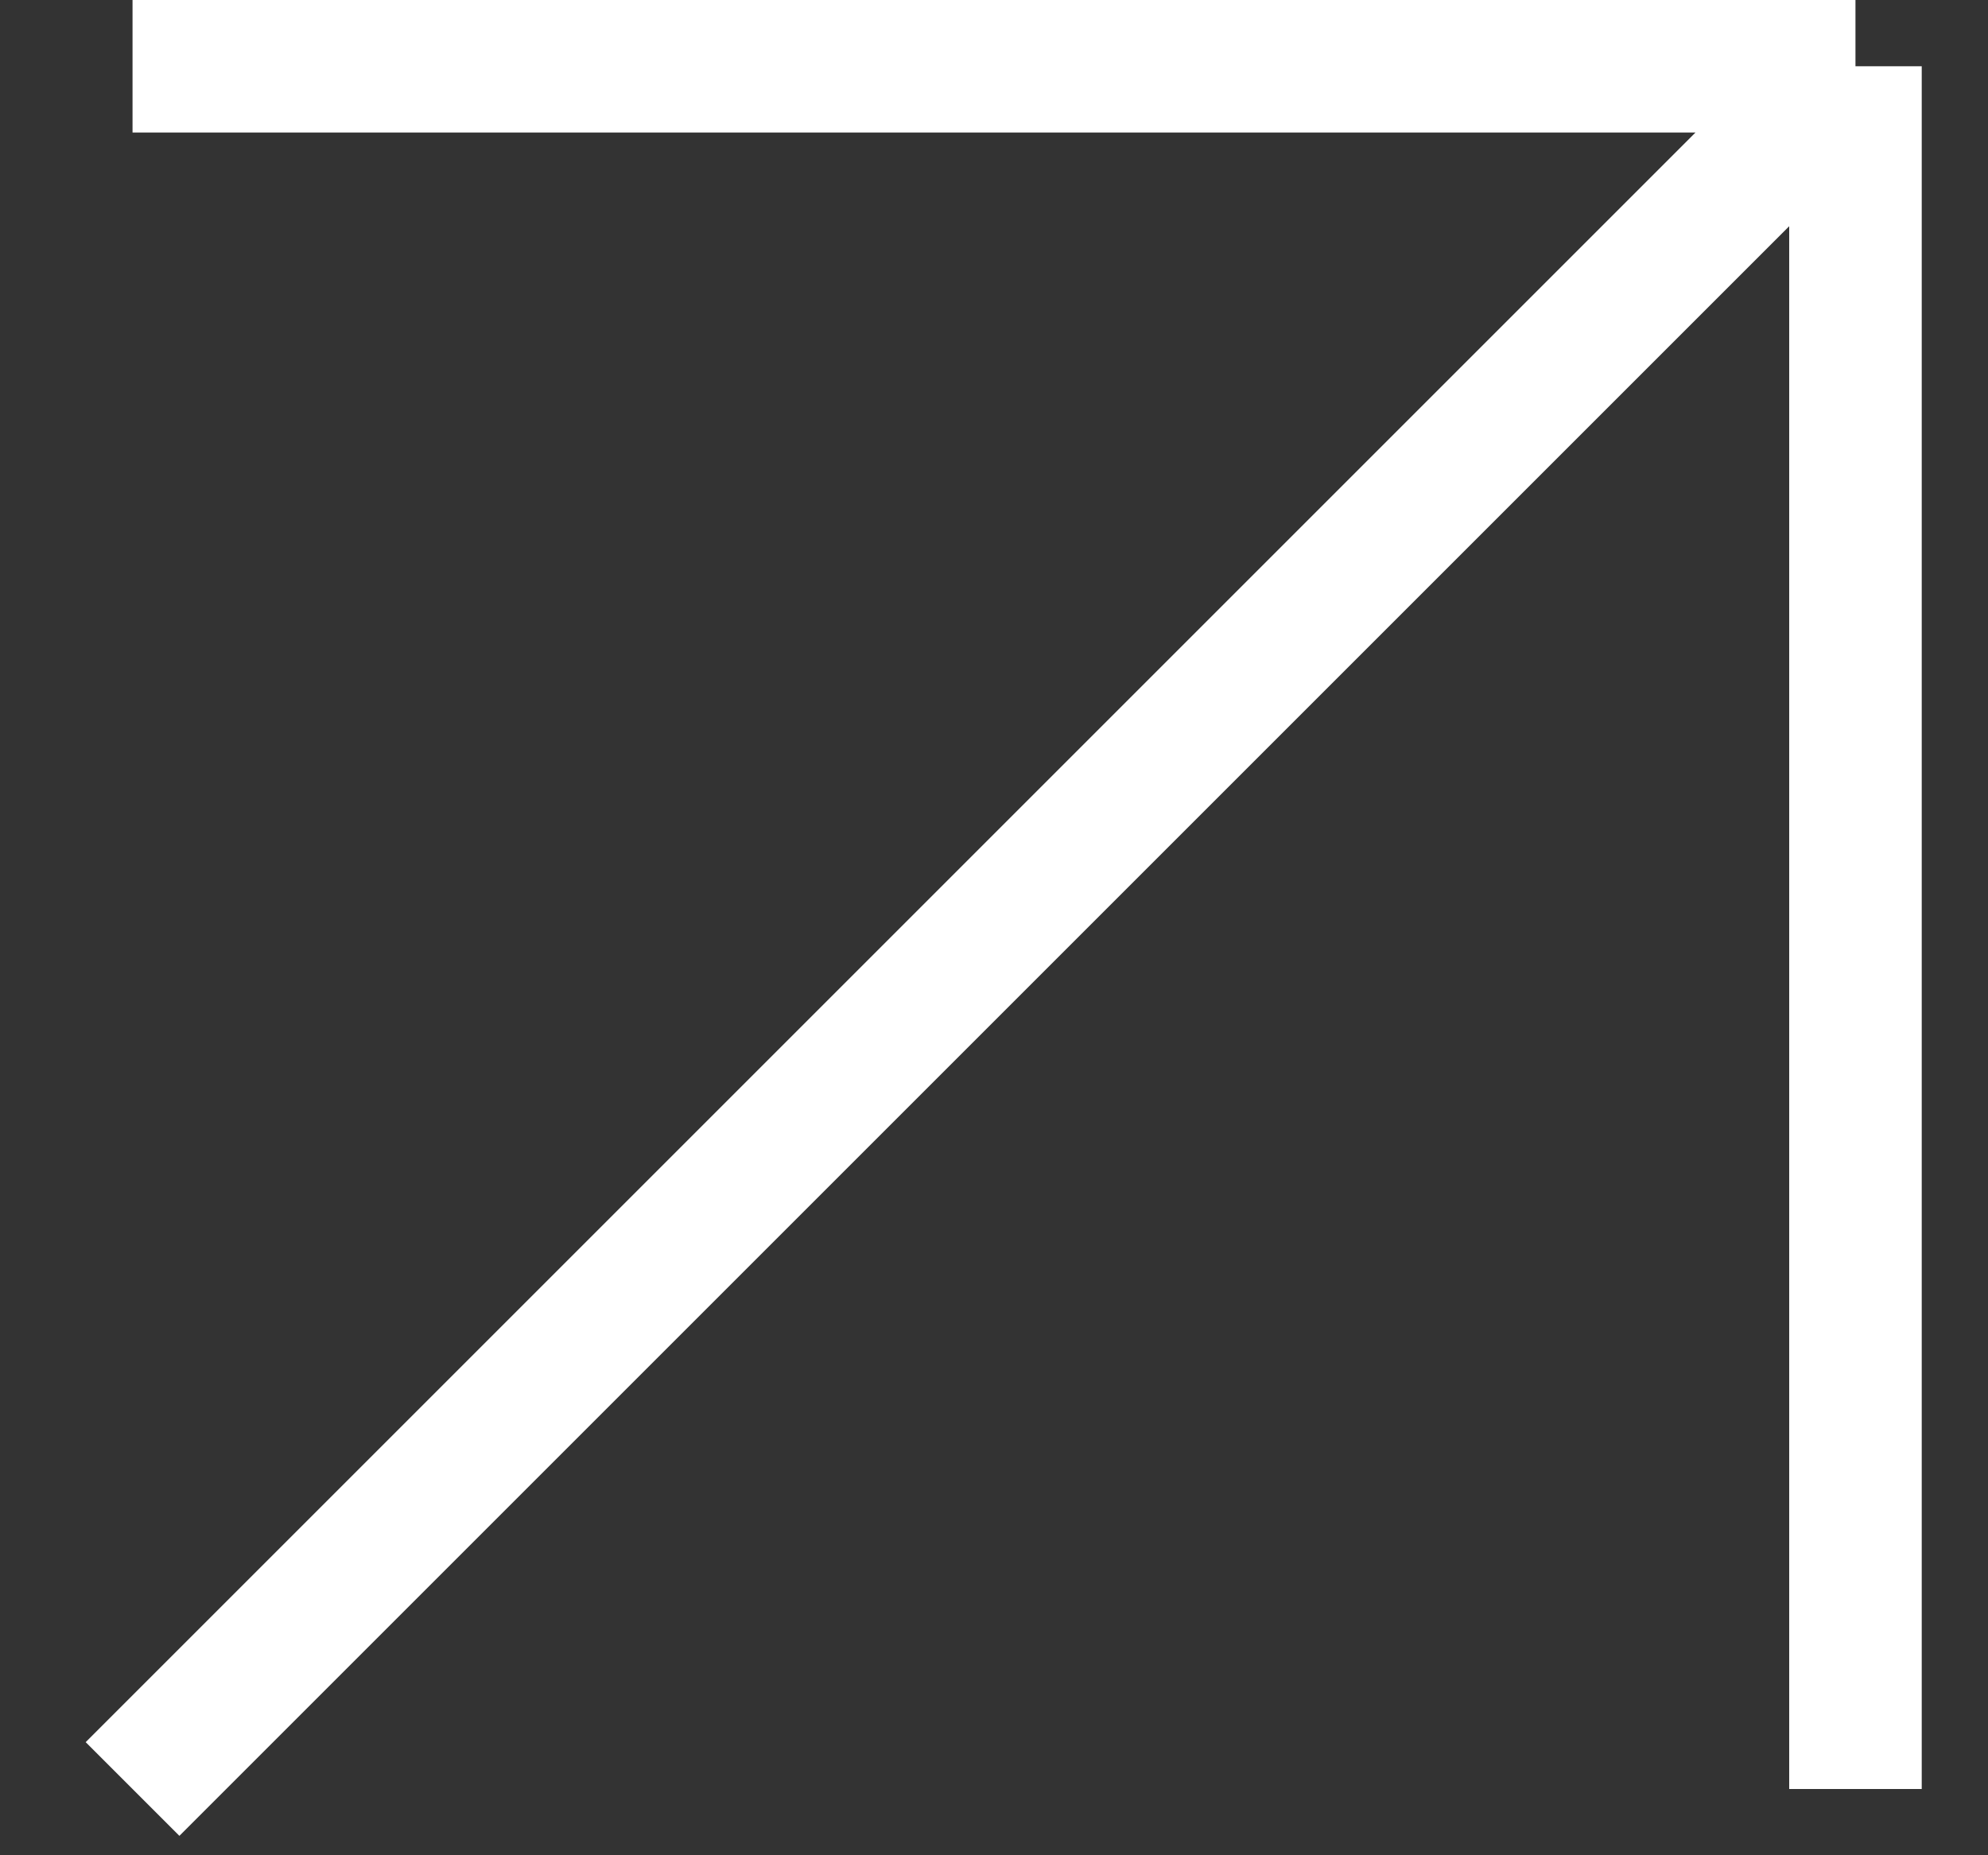
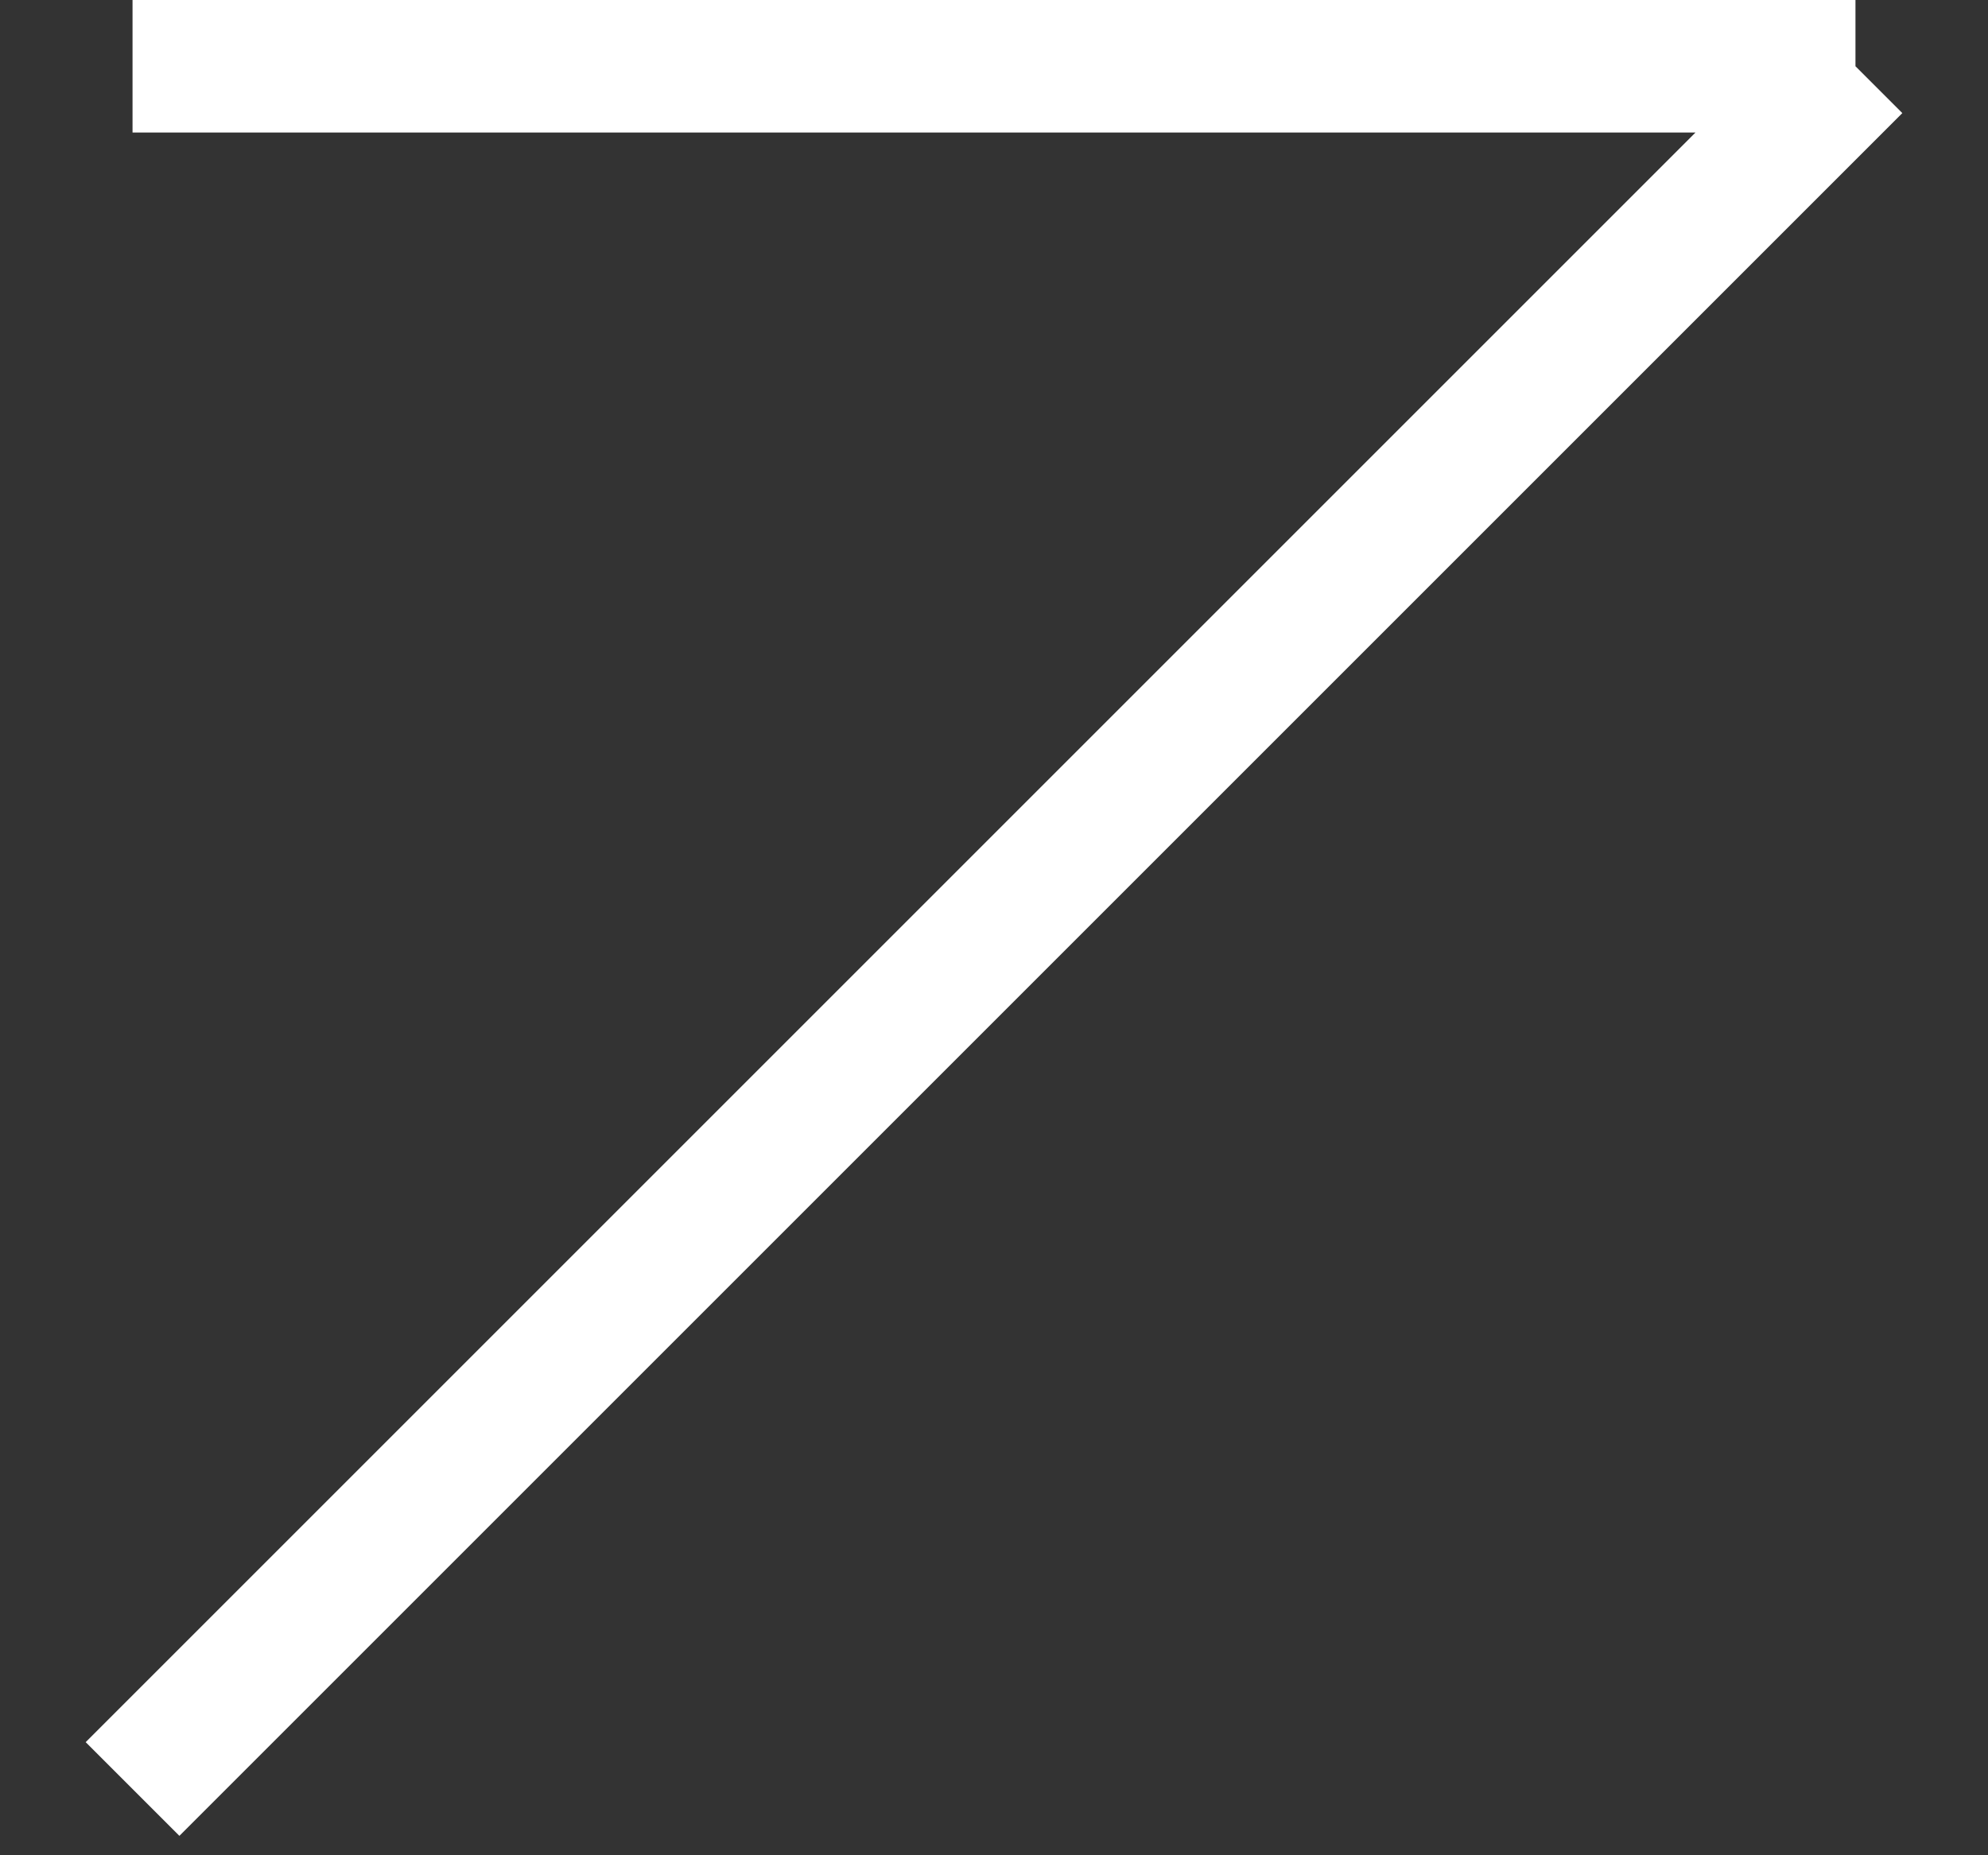
<svg xmlns="http://www.w3.org/2000/svg" width="15" height="14" viewBox="0 0 15 14" fill="none">
  <rect x="0" y="0" width="15" height="14" fill="#333333" stroke="none" />
-   <path d="M1 0.5H14M14 0.5V13.5M14 0.5L1 13.5" stroke="white" />
+   <path d="M1 0.5H14M14 0.5M14 0.5L1 13.5" stroke="white" />
</svg>